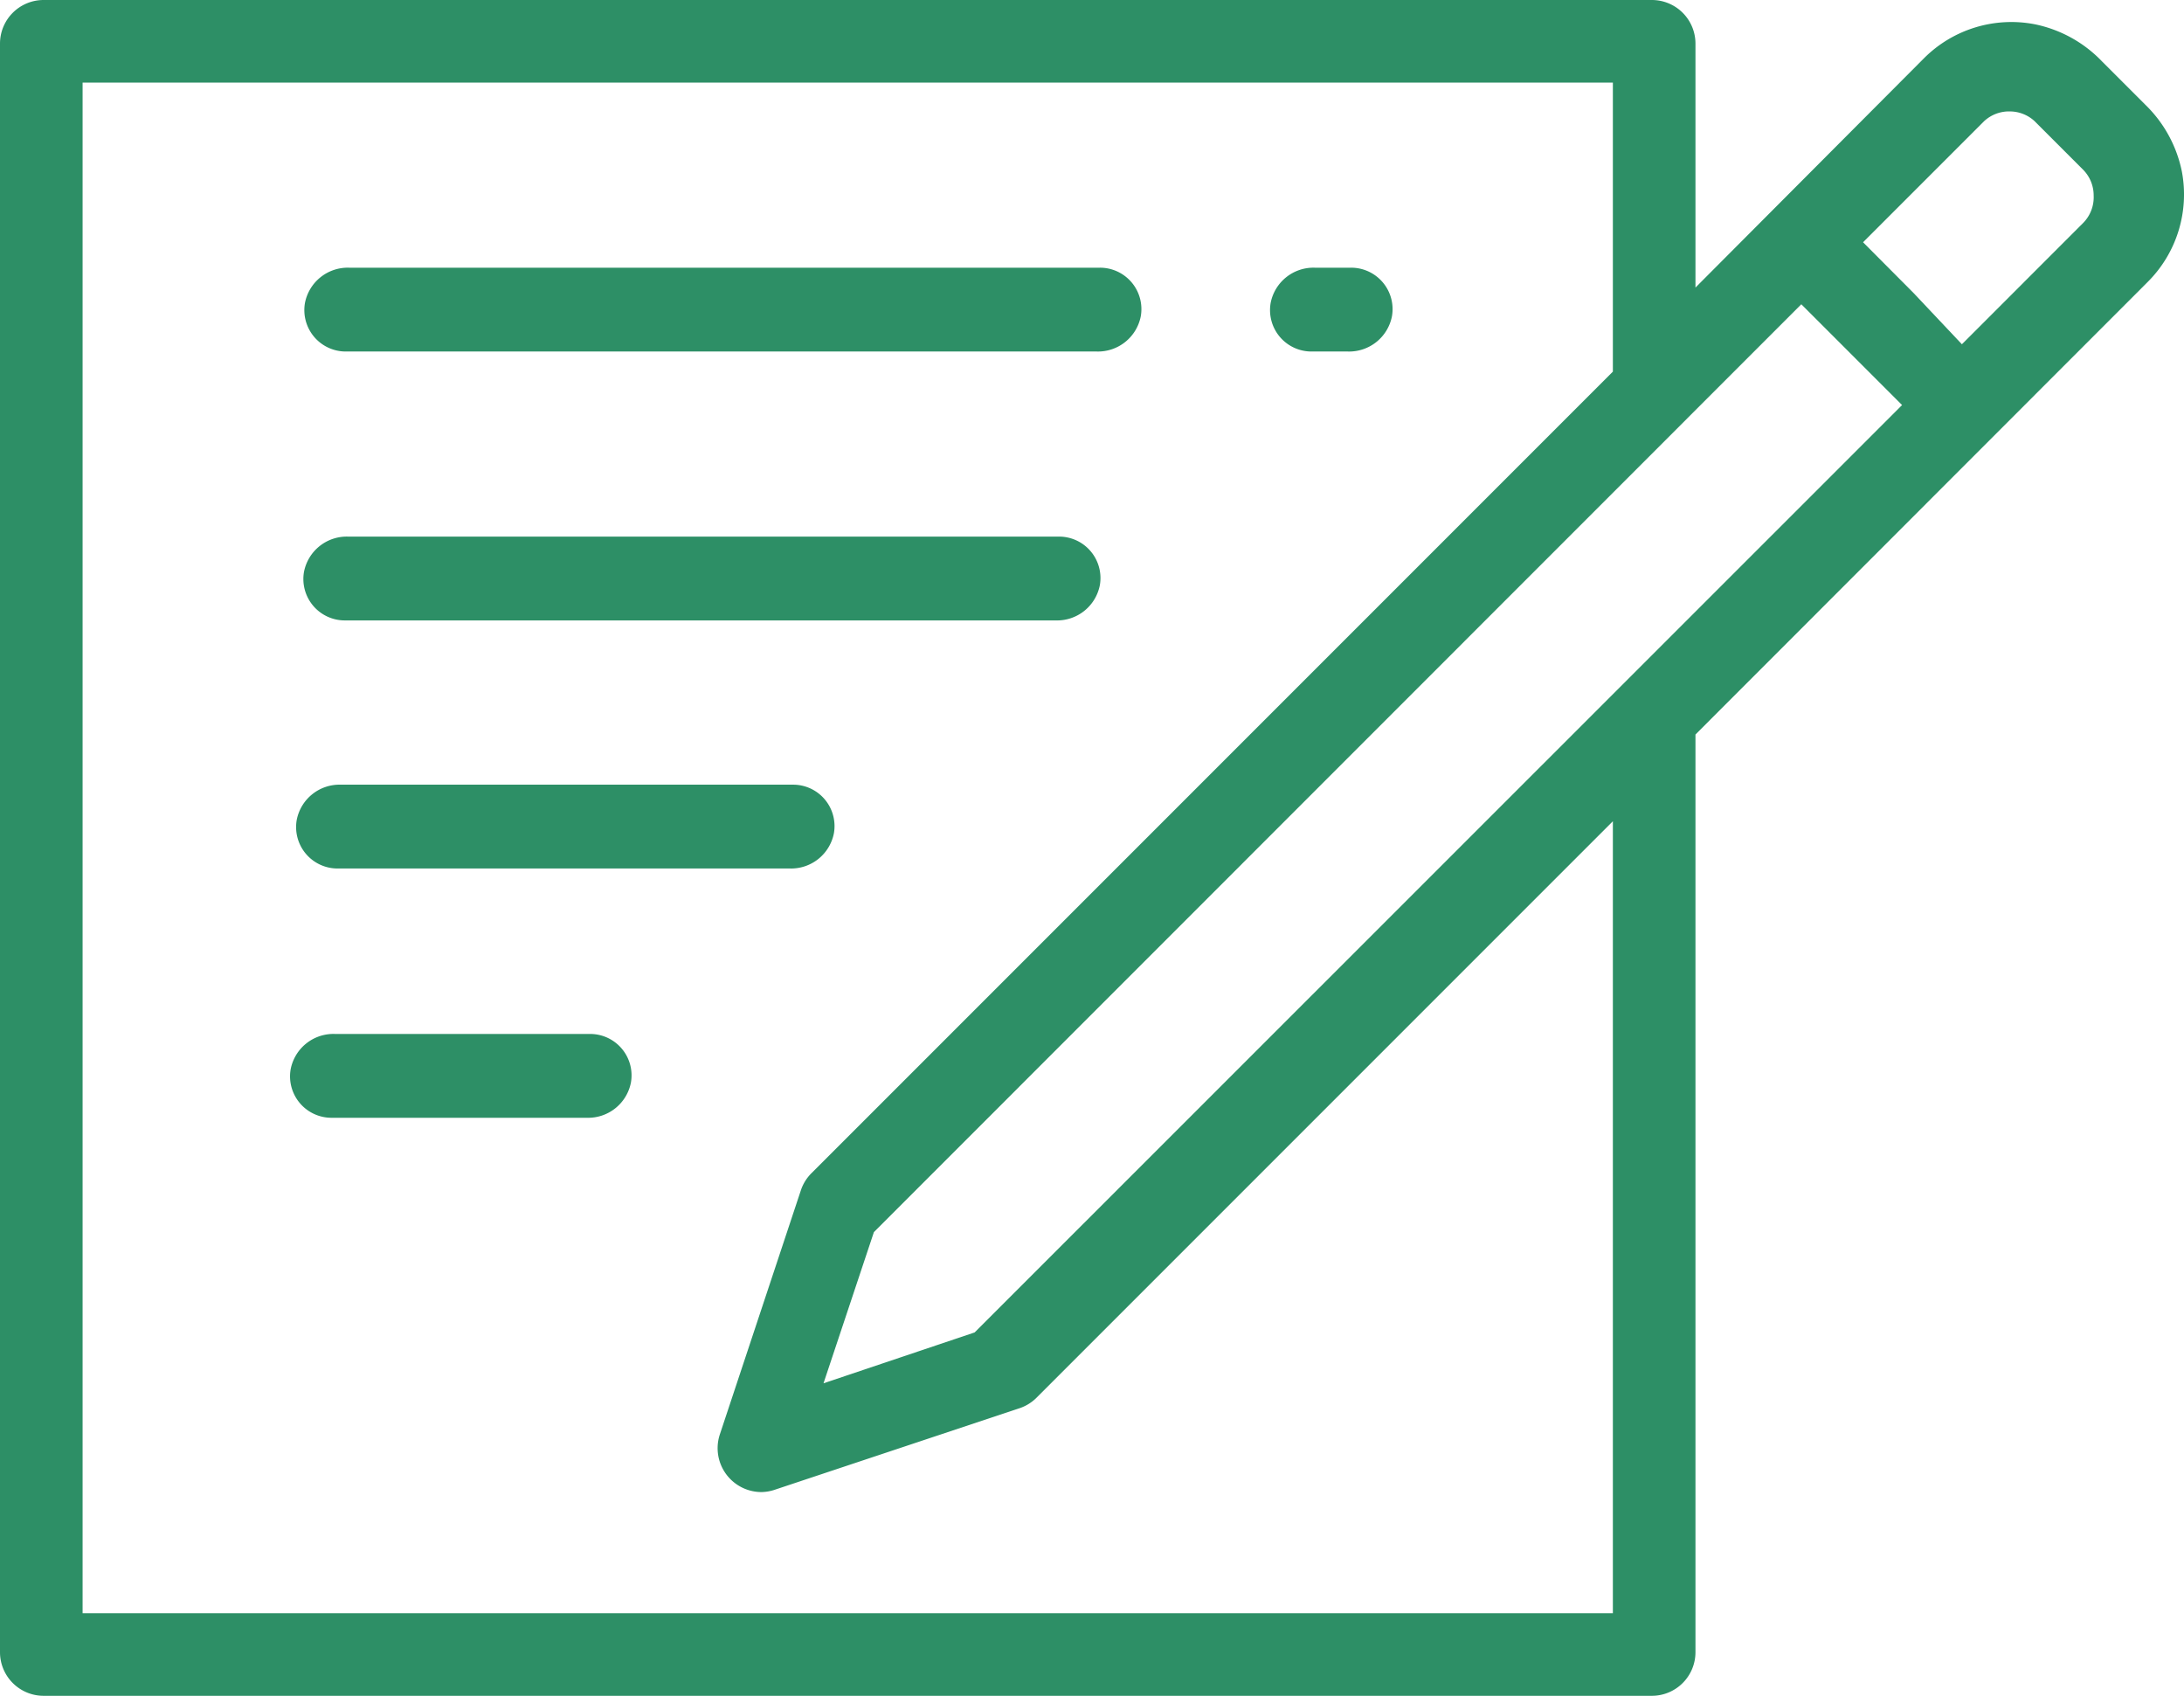
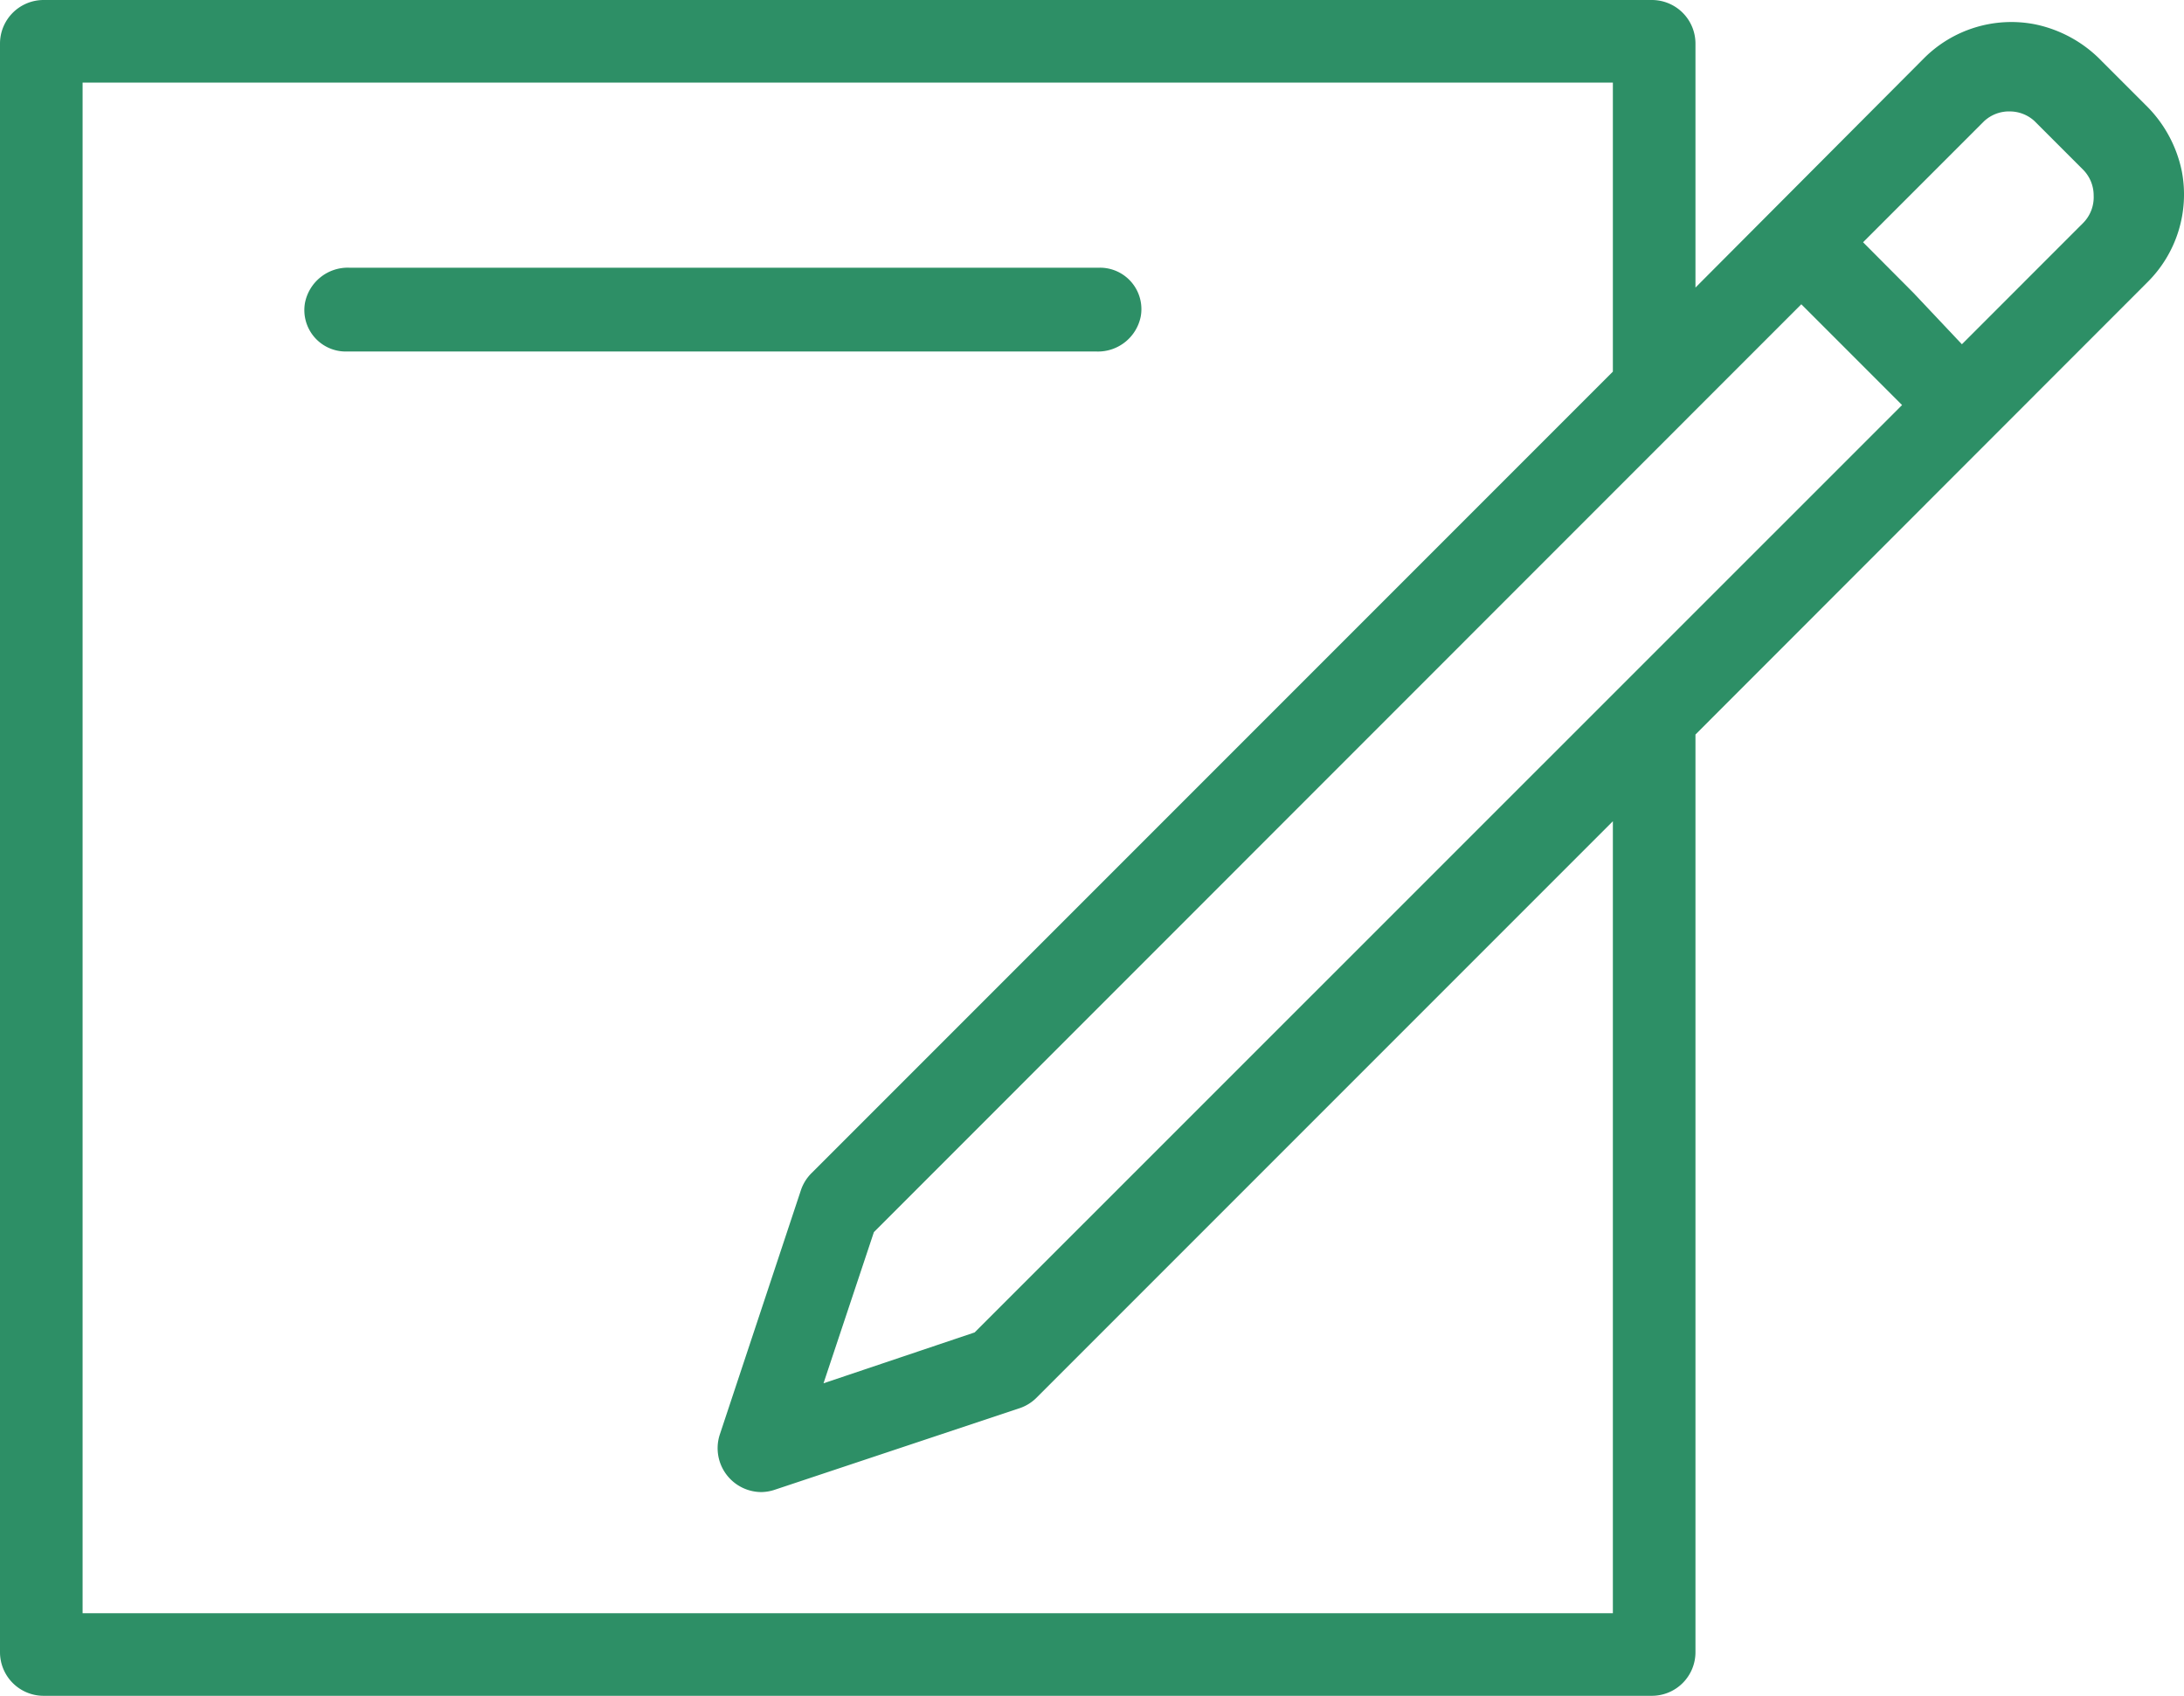
<svg xmlns="http://www.w3.org/2000/svg" viewBox="0 0 90.17 70">
  <title>未命名-2</title>
  <path d="M49.08-58.93a5.31,5.31,0,0,0-1.52-2.76l-1.77-1.77A5.31,5.31,0,0,0,43-65a5.1,5.1,0,0,0-4.57,1.41L29-54.13V-64.2A1.8,1.8,0,0,0,27.2-66H-39.2A1.8,1.8,0,0,0-41-64.2V2.2A1.8,1.8,0,0,0-39.2,4H27.2A1.8,1.8,0,0,0,29,2.2V-35.68L47.67-54.36A5.1,5.1,0,0,0,49.08-58.93ZM25.59.59H-37.59V-62.59H25.59v11.93L-7.49-17.58a1.8,1.8,0,0,0-.44.7L-11.28-6.79a1.81,1.81,0,0,0,.44,1.85,1.81,1.81,0,0,0,1.28.53A1.81,1.81,0,0,0-9-4.51L1.09-7.87a1.8,1.8,0,0,0,.71-.44L25.59-32.1ZM-.76-11-7-8.9l2.08-6.24L33.37-53.44l4.16,4.16ZM45-56.79l-5,5L38-53.91,35.92-56l5-5A1.51,1.51,0,0,1,42-61.4,1.51,1.51,0,0,1,43-61l2,2h0a1.51,1.51,0,0,1,.44,1.07A1.51,1.51,0,0,1,45-56.79Z" transform="translate(41 66)" style="fill:#2d8f66" />
-   <path d="M13.15-51.49h1.5a1.8,1.8,0,0,0,1.82-1.46,1.71,1.71,0,0,0-1.69-2h-1.5a1.8,1.8,0,0,0-1.82,1.46A1.71,1.71,0,0,0,13.15-51.49Z" transform="translate(41 66)" style="fill:#2d8f66" />
  <path d="M-26.72-51.49h31a1.8,1.8,0,0,0,1.82-1.46,1.71,1.71,0,0,0-1.69-2h-31a1.8,1.8,0,0,0-1.82,1.46A1.71,1.71,0,0,0-26.72-51.49Z" transform="translate(41 66)" style="fill:#2d8f66" />
-   <path d="M-26.76-40.39H2.59a1.8,1.8,0,0,0,1.82-1.46,1.71,1.71,0,0,0-1.69-2H-26.63a1.8,1.8,0,0,0-1.82,1.46A1.71,1.71,0,0,0-26.76-40.39Z" transform="translate(41 66)" style="fill:#2d8f66" />
-   <path d="M-27.06-30.15H-8.39a1.8,1.8,0,0,0,1.82-1.46,1.71,1.71,0,0,0-1.69-2H-26.93a1.8,1.8,0,0,0-1.82,1.46A1.71,1.71,0,0,0-27.06-30.15Z" transform="translate(41 66)" style="fill:#2d8f66" />
-   <path d="M-16.62-23.32H-27.16A1.8,1.8,0,0,0-29-21.86a1.71,1.71,0,0,0,1.69,2h10.54a1.8,1.8,0,0,0,1.82-1.46A1.71,1.71,0,0,0-16.62-23.32Z" transform="translate(41 66)" style="fill:#2d8f66" />
</svg>